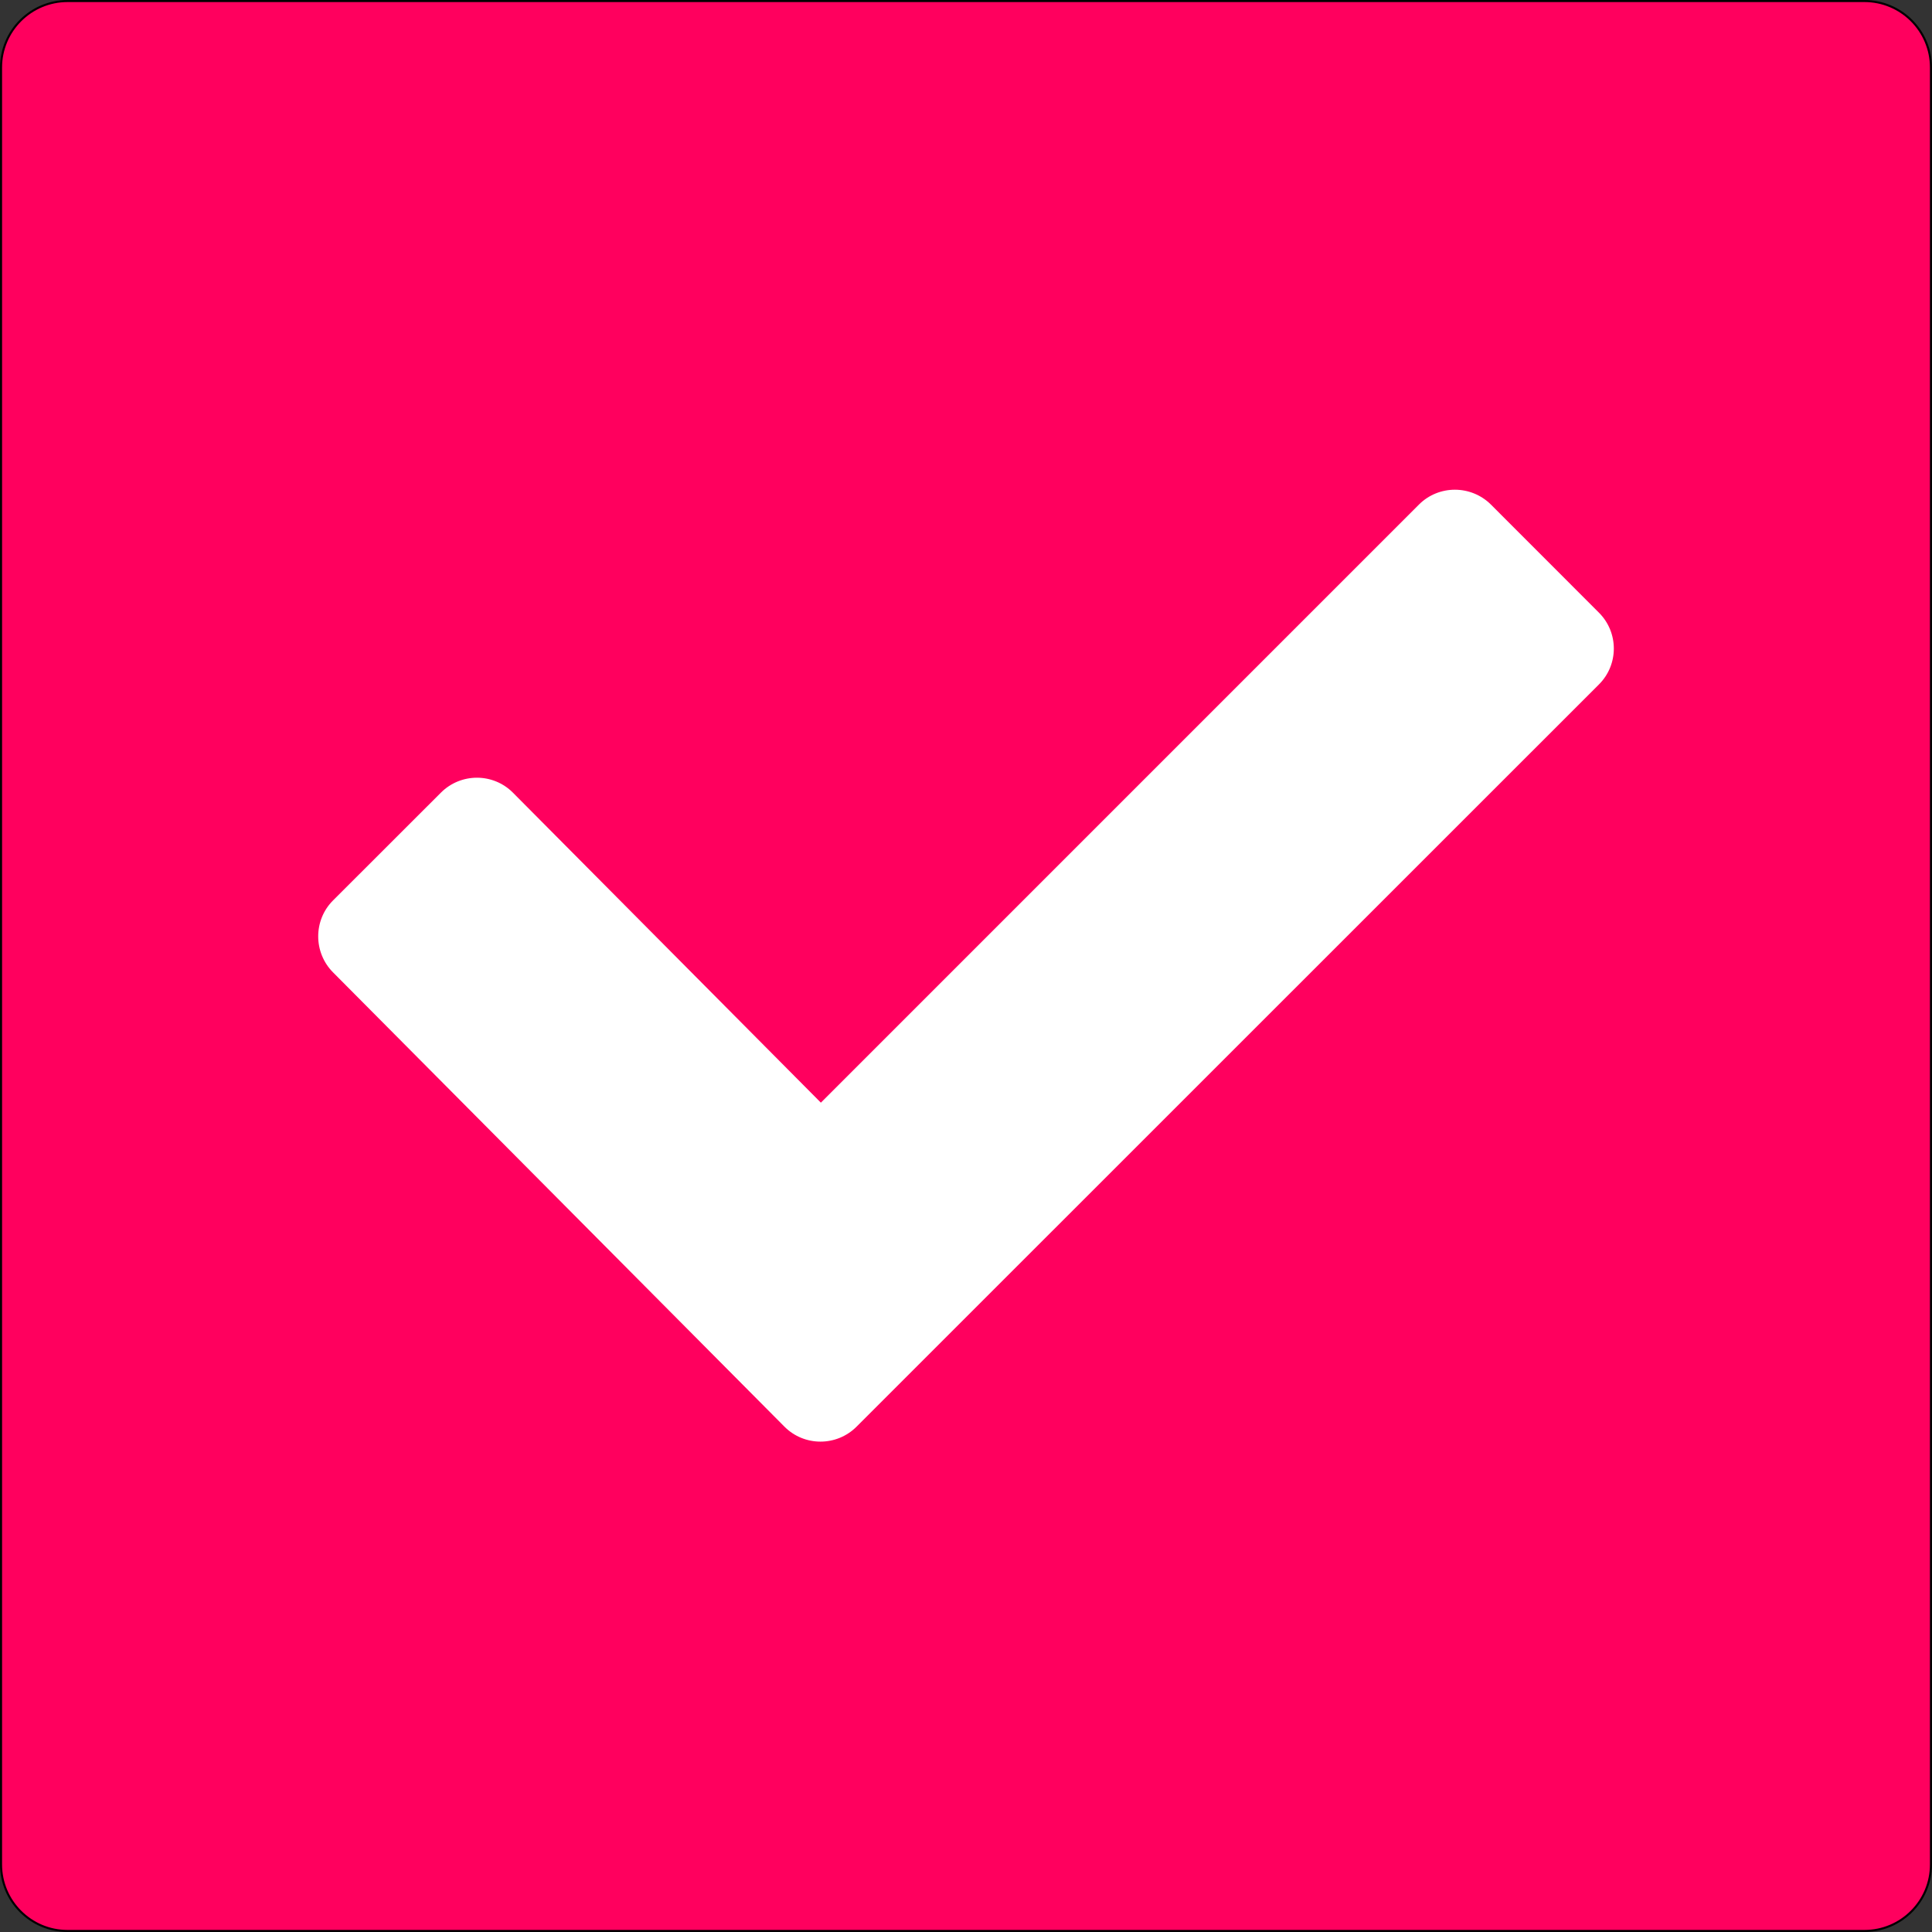
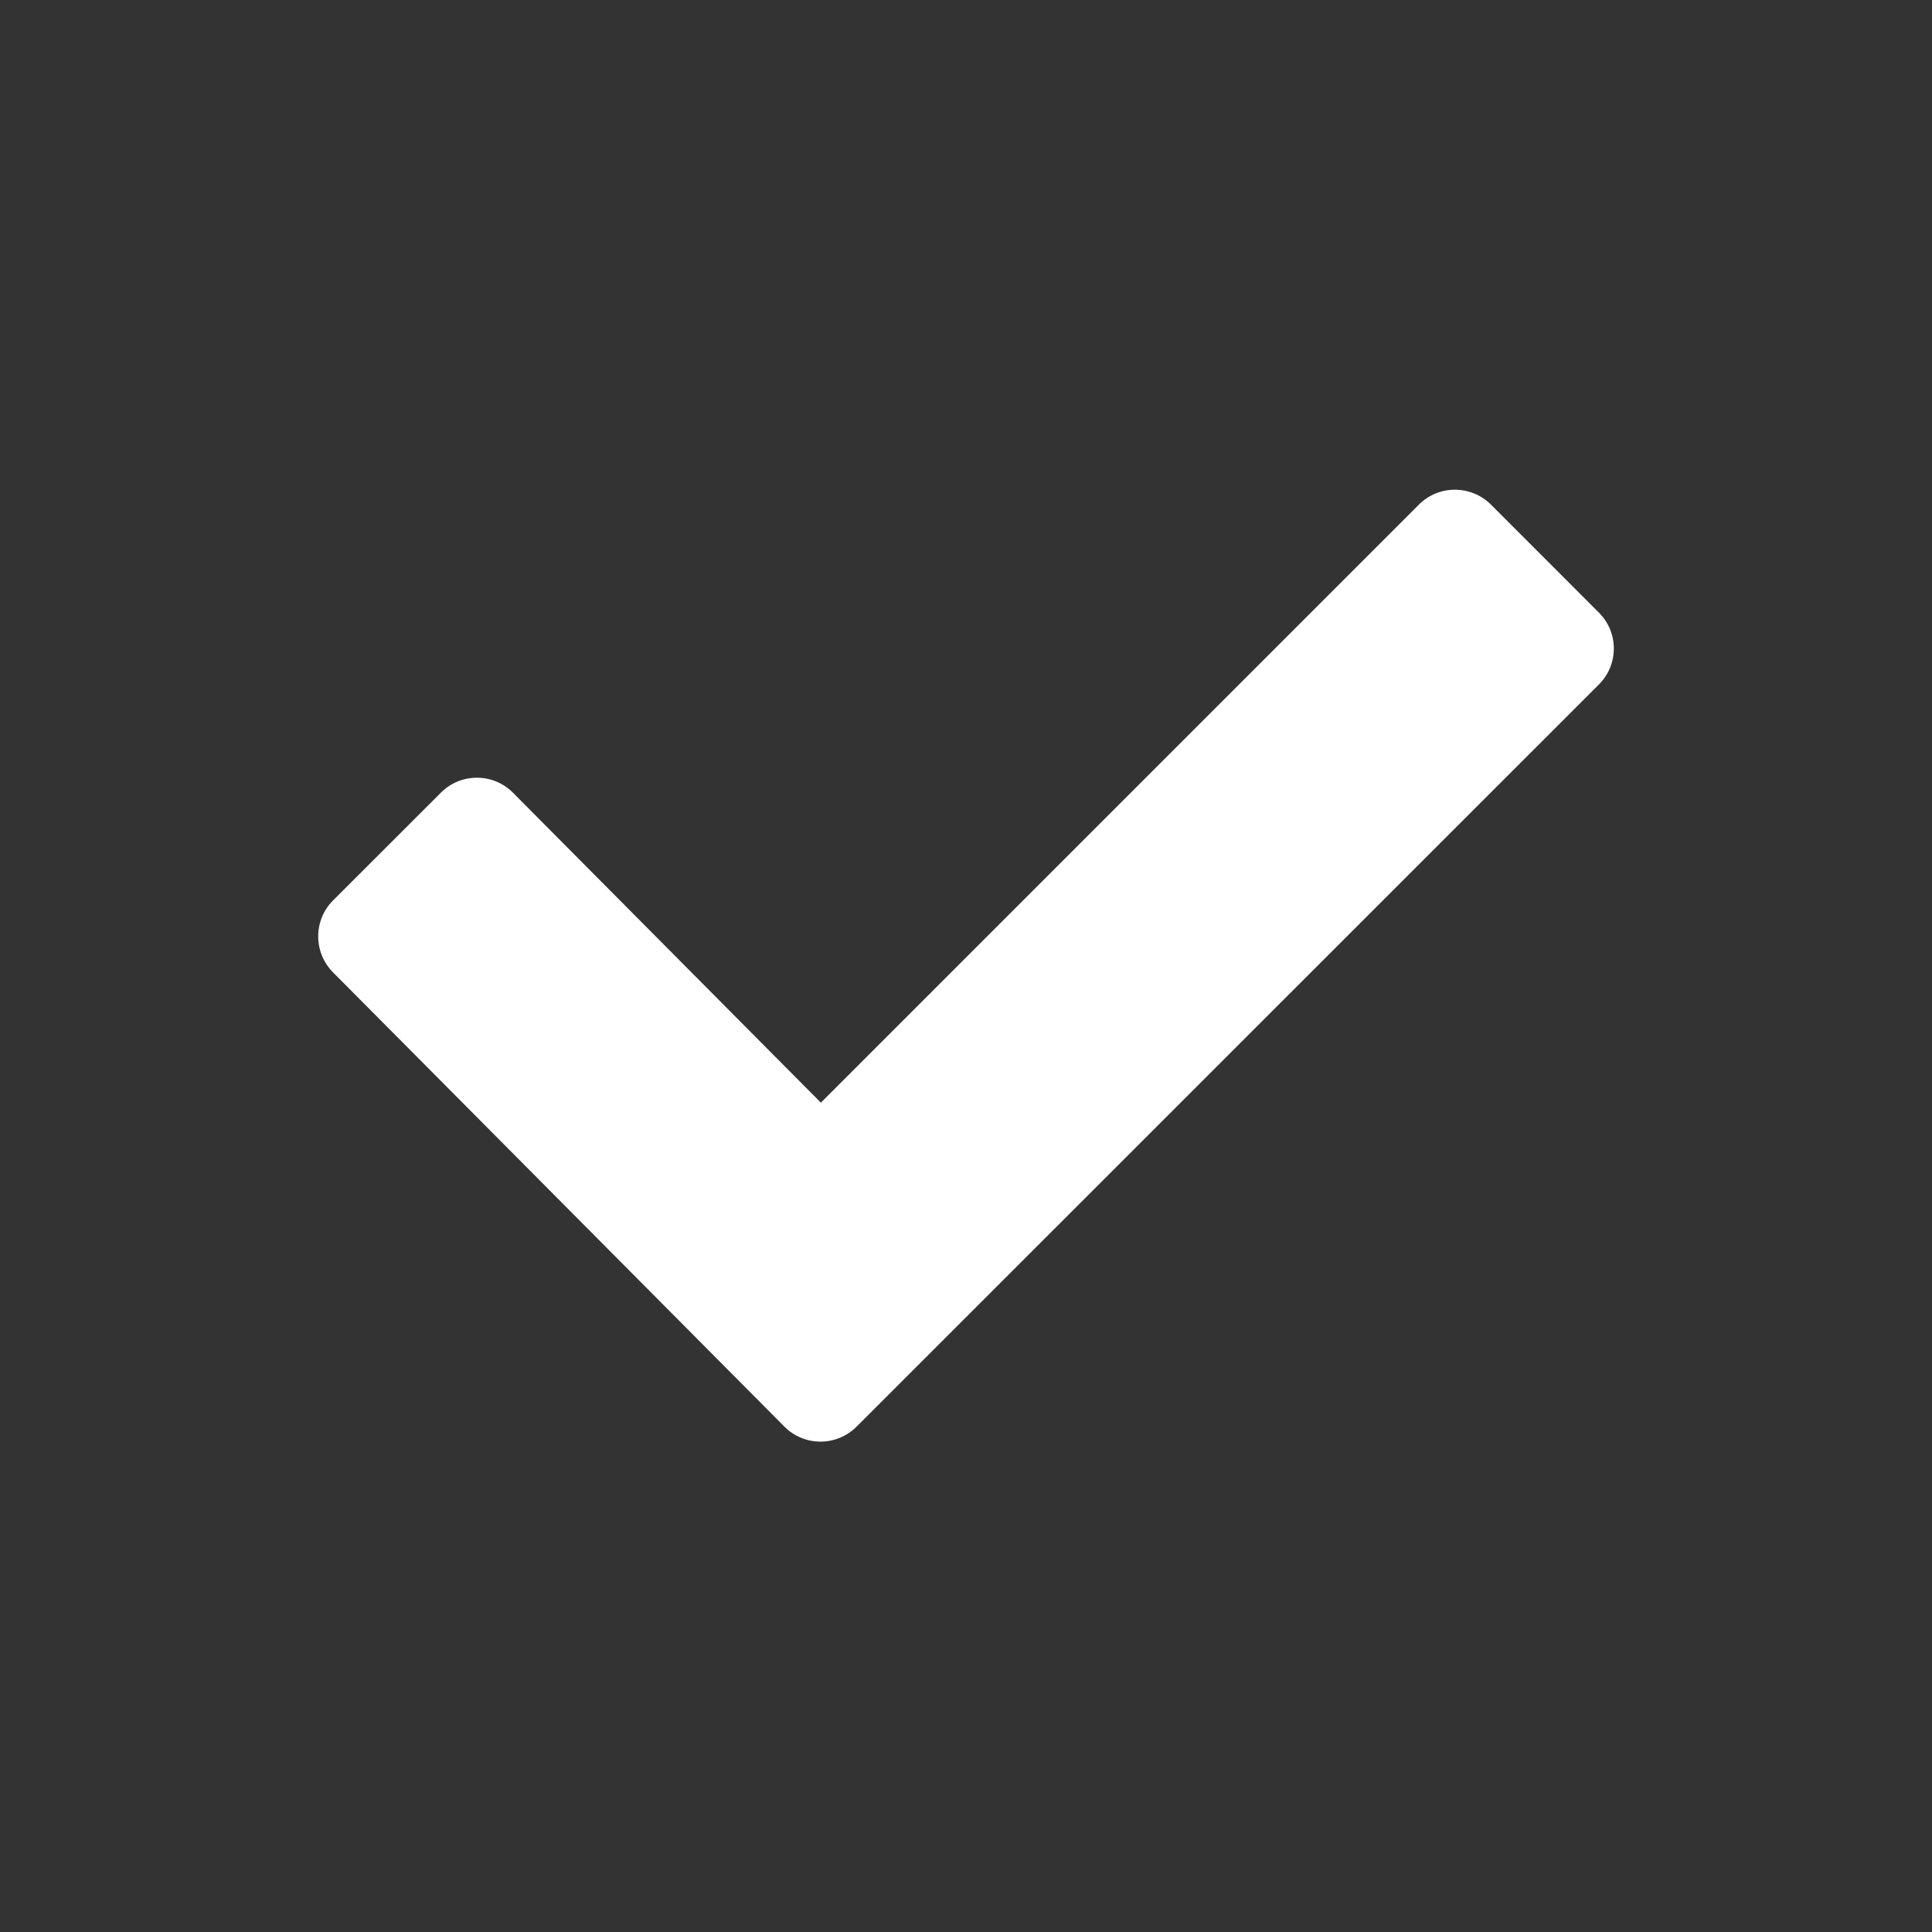
<svg xmlns="http://www.w3.org/2000/svg" width="935" height="935" viewBox="0 0 935 935" fill="none">
  <rect x="0" y="0" width="935" height="935" fill="#333333" stroke="none" />
-   <path d="M0.5 902.308C0.5 920.087 14.913 934.5 32.692 934.5H902.308C920.087 934.5 934.5 920.087 934.5 902.308V32.692C934.5 14.913 920.087 0.5 902.308 0.5H32.692C14.913 0.5 0.5 14.913 0.5 32.692V902.308Z" fill="#FF005E" stroke="black" />
  <path d="M773.768 331.285L414.49 690.486C404.86 700.076 389.271 700.076 379.68 690.486L161.193 470.601C151.602 460.972 151.602 445.324 161.193 435.753L213.398 383.587C223.027 373.977 238.617 373.977 248.207 383.587L397.269 533.639L686.696 244.193C696.286 234.602 711.876 234.602 721.544 244.193L773.749 296.436C783.436 306.046 783.436 321.694 773.768 331.285Z" fill="white" />
</svg>